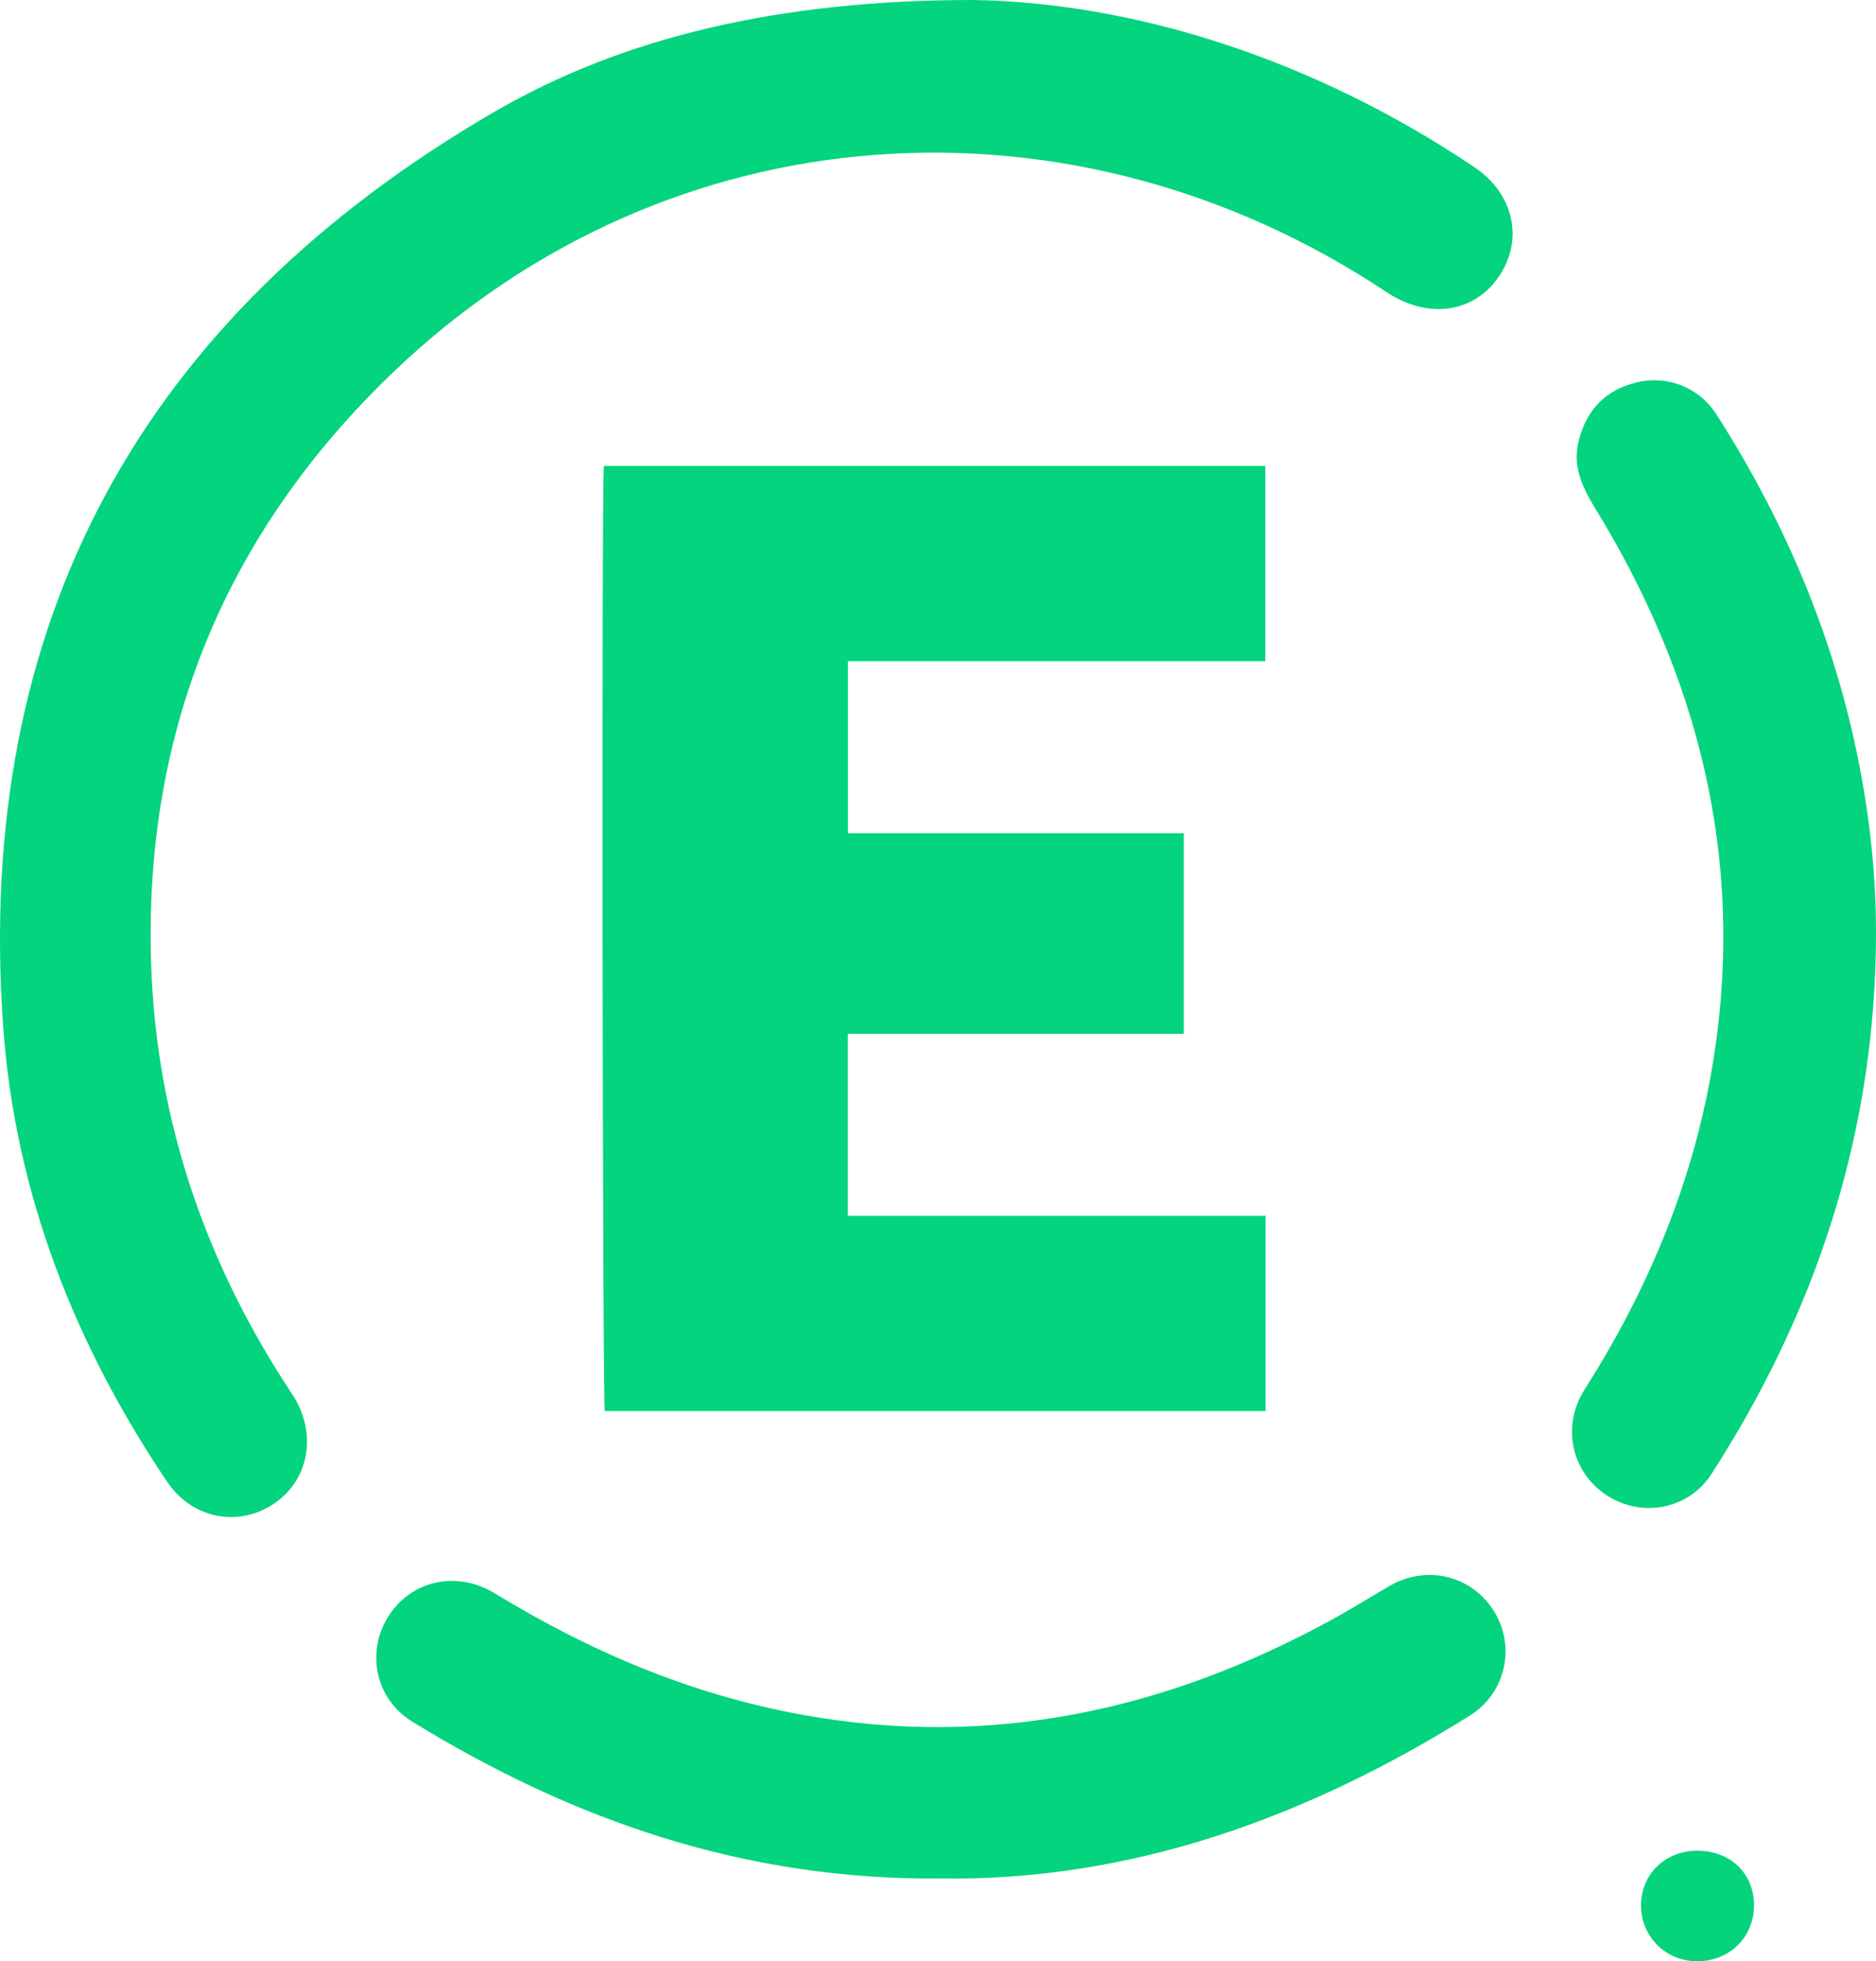
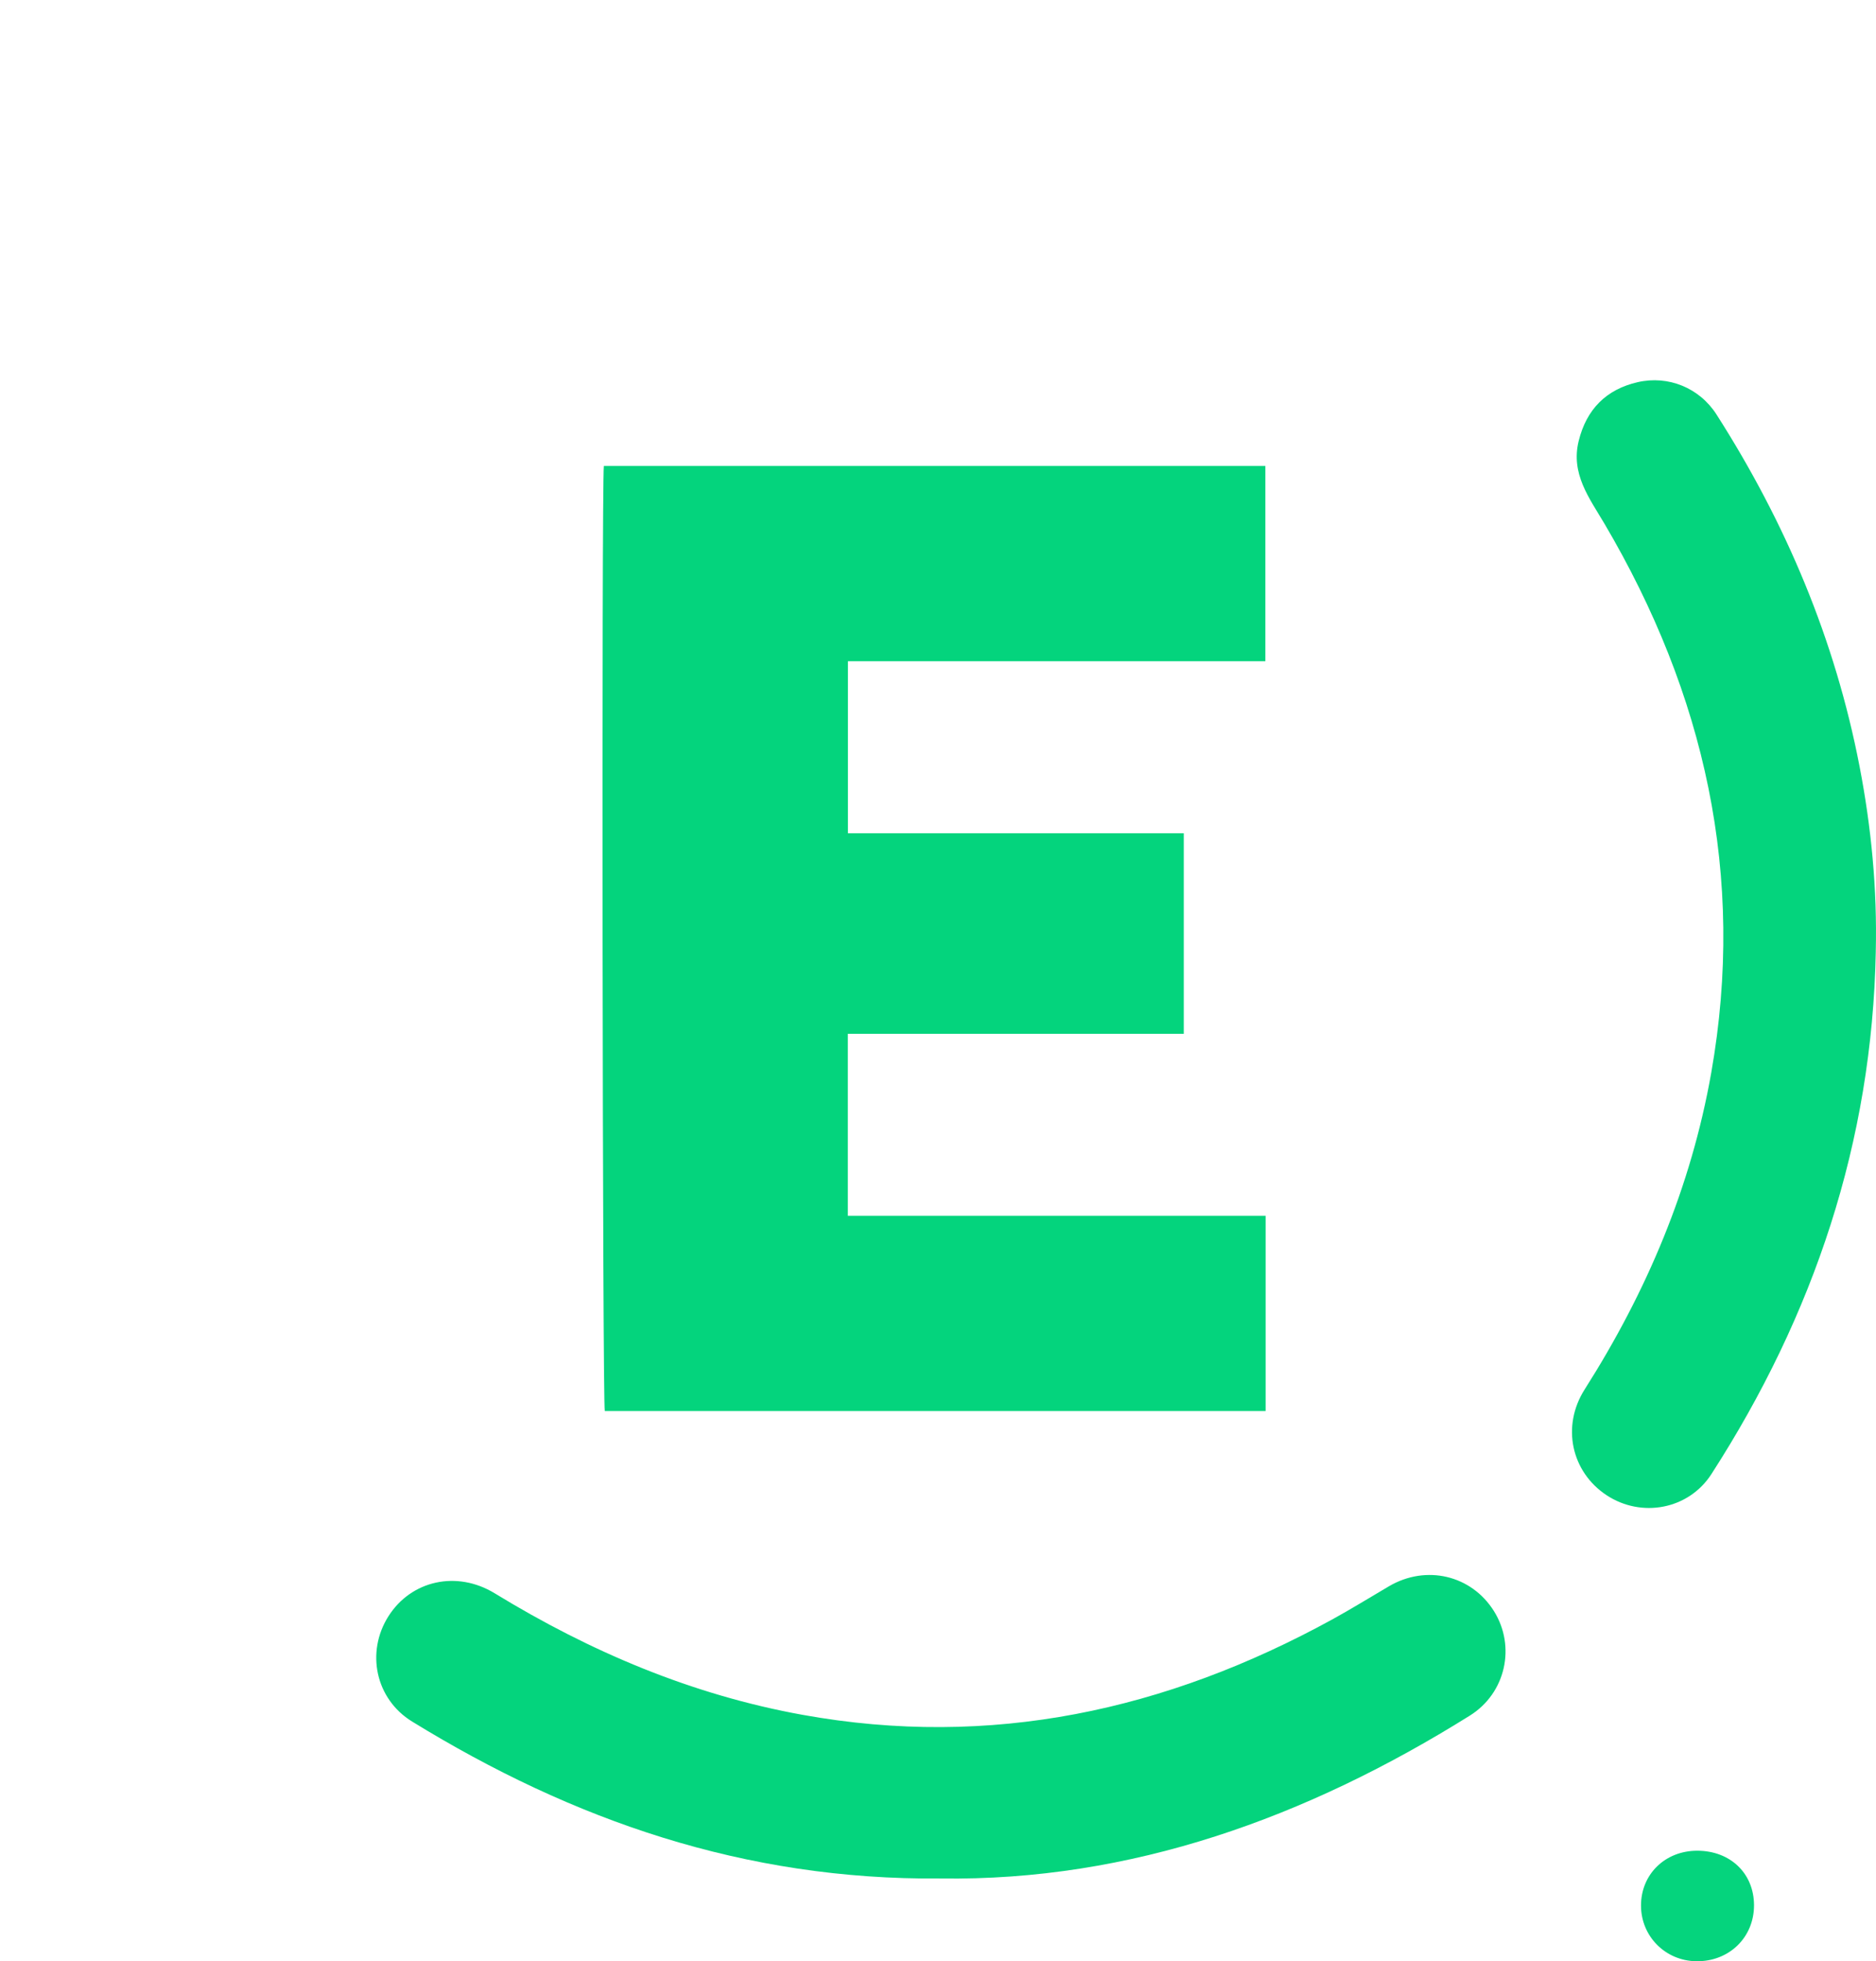
<svg xmlns="http://www.w3.org/2000/svg" id="Layer_2" viewBox="0 0 1593.58 1665.19">
  <defs>
    <style>
      .cls-1 {
        fill: #05d47d;
      }

      .cls-2 {
        fill: #04d47d;
      }
    </style>
  </defs>
  <g id="Layer_1-2" data-name="Layer_1">
    <g>
      <path class="cls-2" d="M1075.1,1198.01h-561.36c-1.94-7.5-2.74-784.67-.8-802.41h561.93v165.82h-354.61v146.05h285.31v170.27h-285.4v154.5h354.93v165.78Z" />
-       <path class="cls-2" d="M826.65,0c133.98,2.04,287.25,48.67,425.88,142.02,34.29,23.09,41.96,62.95,19.88,93.93-21.78,30.56-60.48,34.77-94.68,12.03-266.08-176.95-609.13-156.56-843.77,68.1-142.56,136.51-212.22,305.34-205.55,503.07,4.47,132.5,46.4,254.07,119.76,364.51,21,31.62,15.48,71.24-14.23,92.19-30.33,21.38-70.44,14.19-92.07-17.9C63.32,1141.37,13,1013.06,2.82,873.13-22.34,527.45,121.35,268.73,419.15,95.41,530.16,30.8,663.74.02,826.65,0Z" />
      <path class="cls-2" d="M798.88,1594.92c-166.33,1.55-312.54-49.51-448.85-133.28-31.11-19.12-39.37-58.91-20.09-89.34,19.33-30.51,58.1-39.19,90.35-19.48,81.17,49.59,167.45,86.15,261.41,103.14,159.97,28.92,308.98-3.71,449.88-80.93,16.35-8.96,32.21-18.8,48.29-28.23,31.68-18.57,70.13-9.42,89.24,21.21,18.6,29.83,10.06,69.5-20.54,88.61-138.89,86.75-287.88,140.62-449.7,138.3Z" />
      <path class="cls-2" d="M1593.4,807.85c-3.13,161.53-52.53,308.63-139.63,443.71-19.44,30.16-59.5,37.45-89.07,17.93-30.01-19.82-38.46-58.57-18.61-89.79,52.76-82.97,90.44-171.92,107.56-269.03,29.42-166.95-5.52-321.5-90.8-466.13-12.84-21.77-28.7-42.27-21.82-70.17,6.64-26.9,23.4-43.77,50.14-49.9,25.95-5.94,52.45,4.81,66.95,27.49,58.89,92.1,100.75,191.22,121.51,298.86,10,51.84,15,104.13,13.76,157.03Z" />
      <path class="cls-1" d="M1441.8,1571.34c28.03.04,48.04,19.21,48.16,46.12.12,27.48-21.18,48.16-49.14,47.72-26.2-.41-46.78-21.12-46.86-47.15-.08-26.67,20.48-46.73,47.84-46.69Z" />
    </g>
  </g>
</svg>